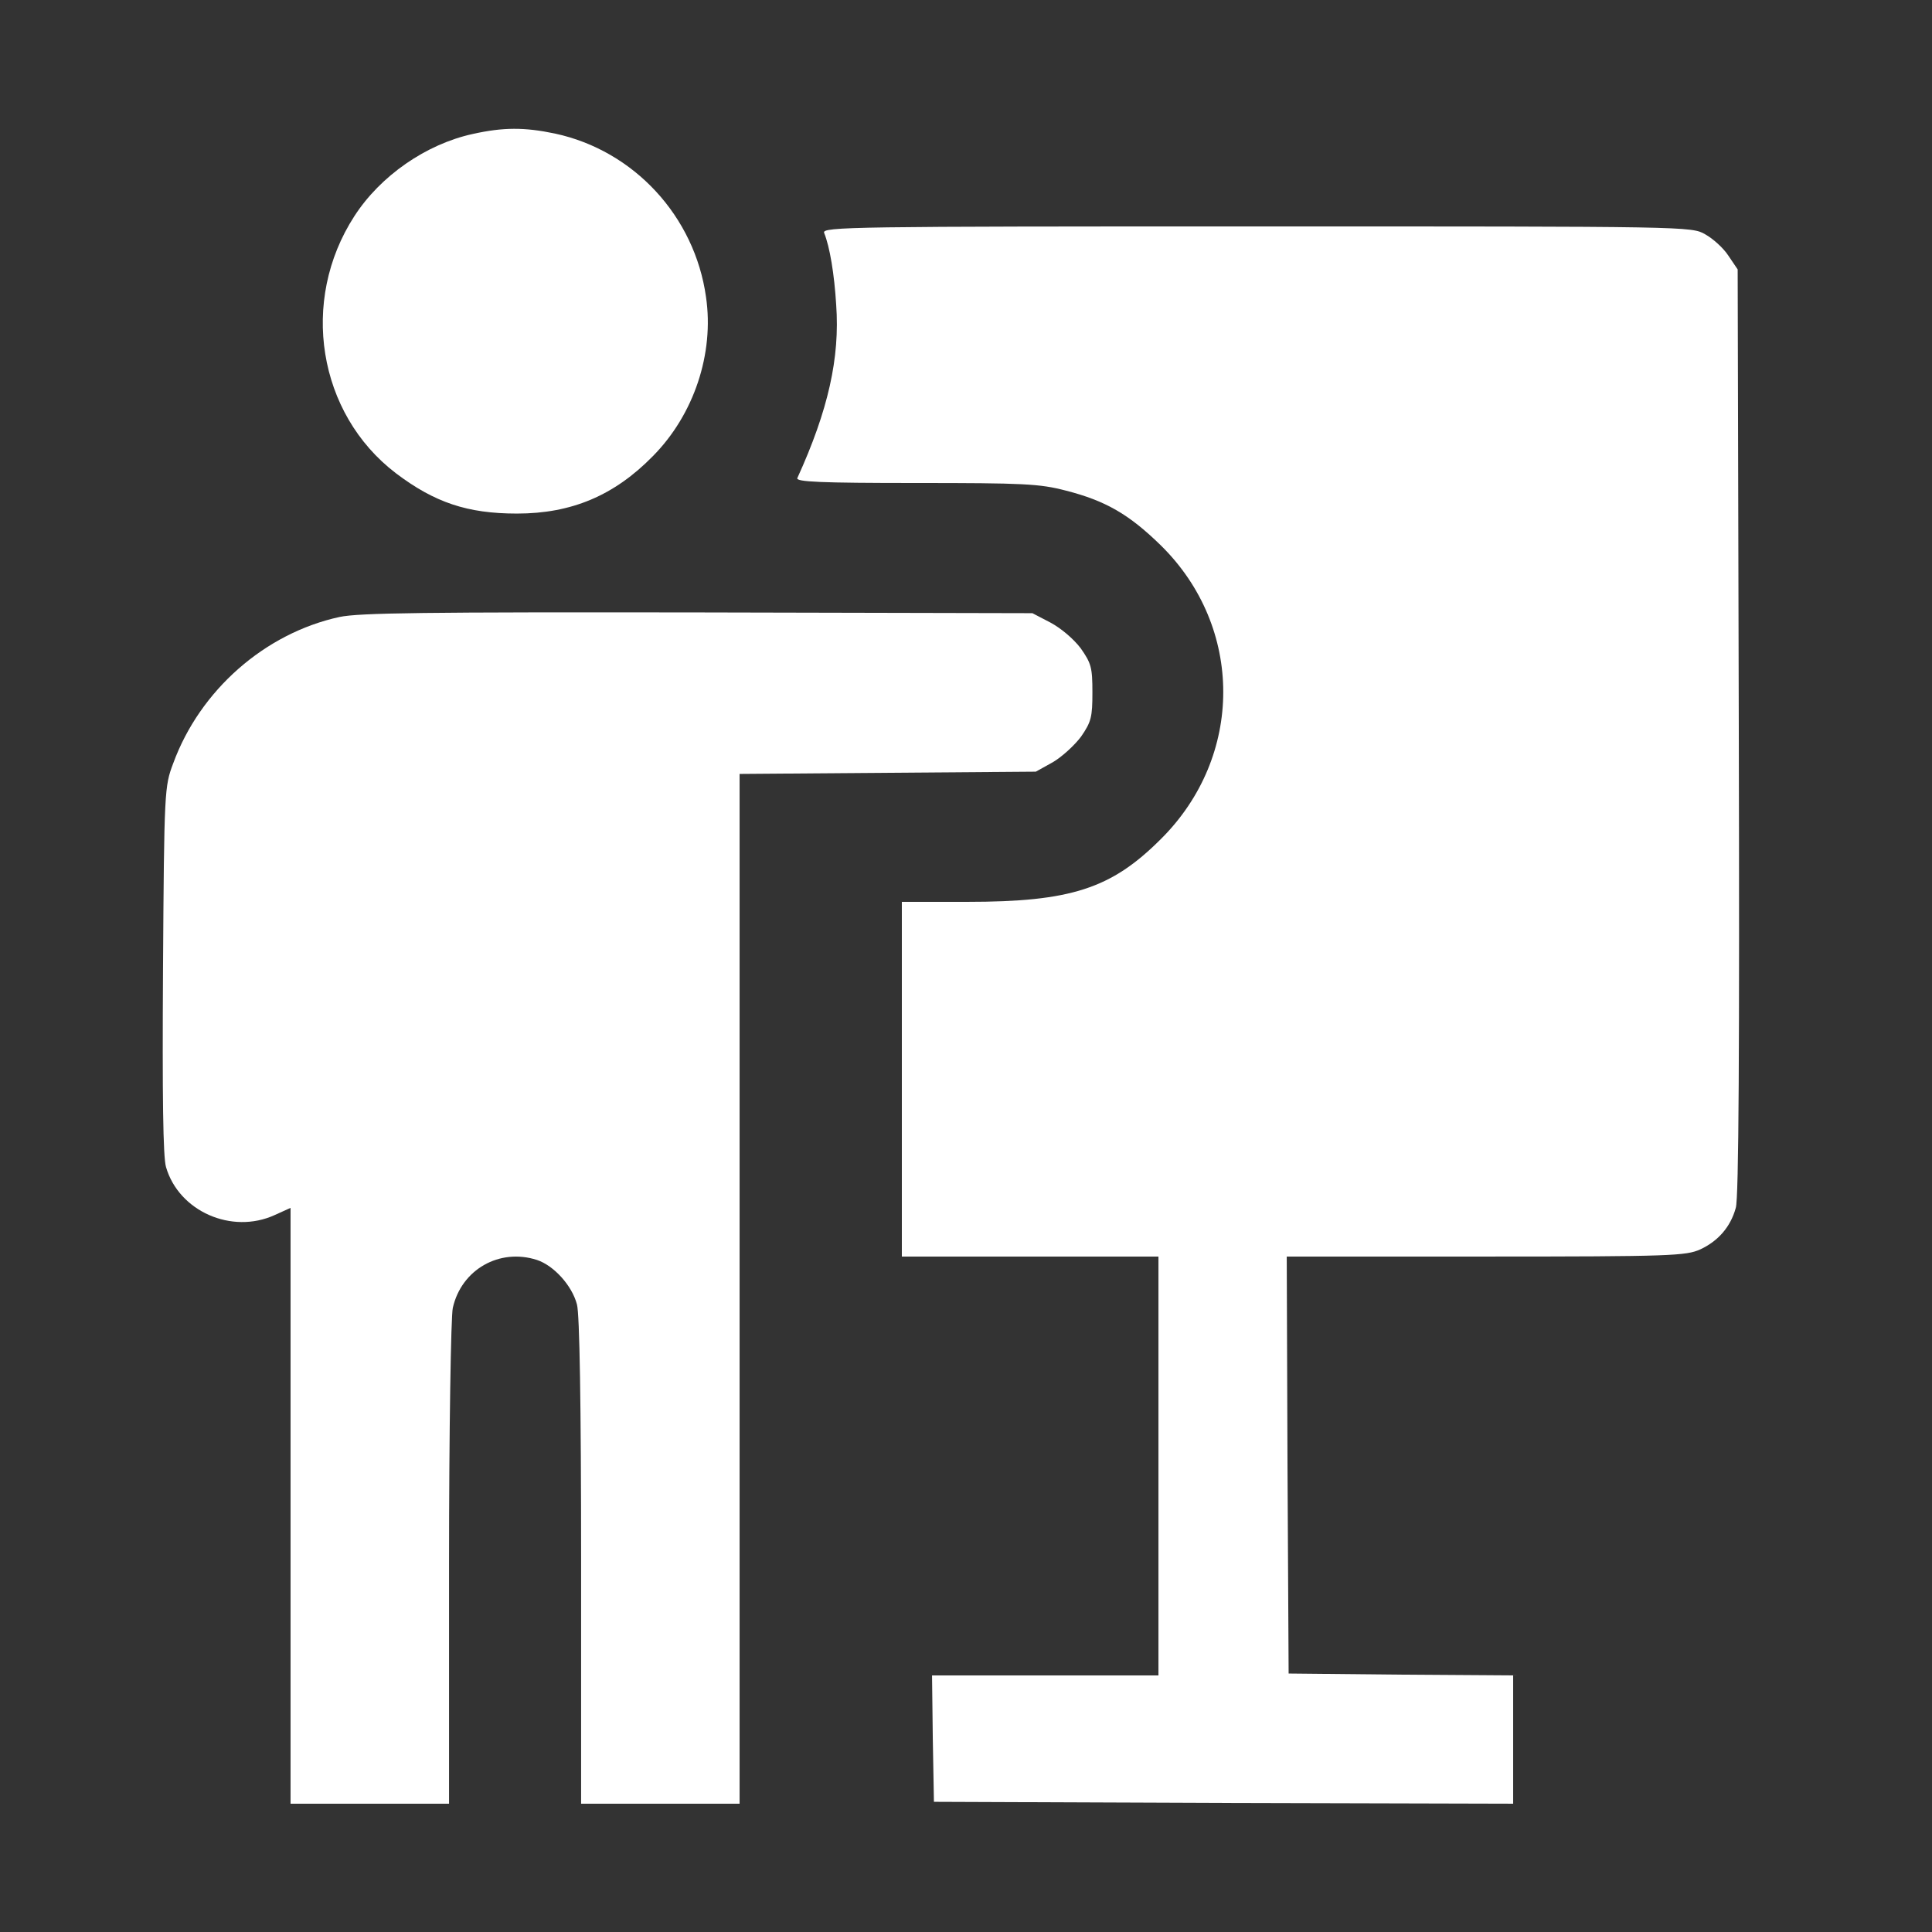
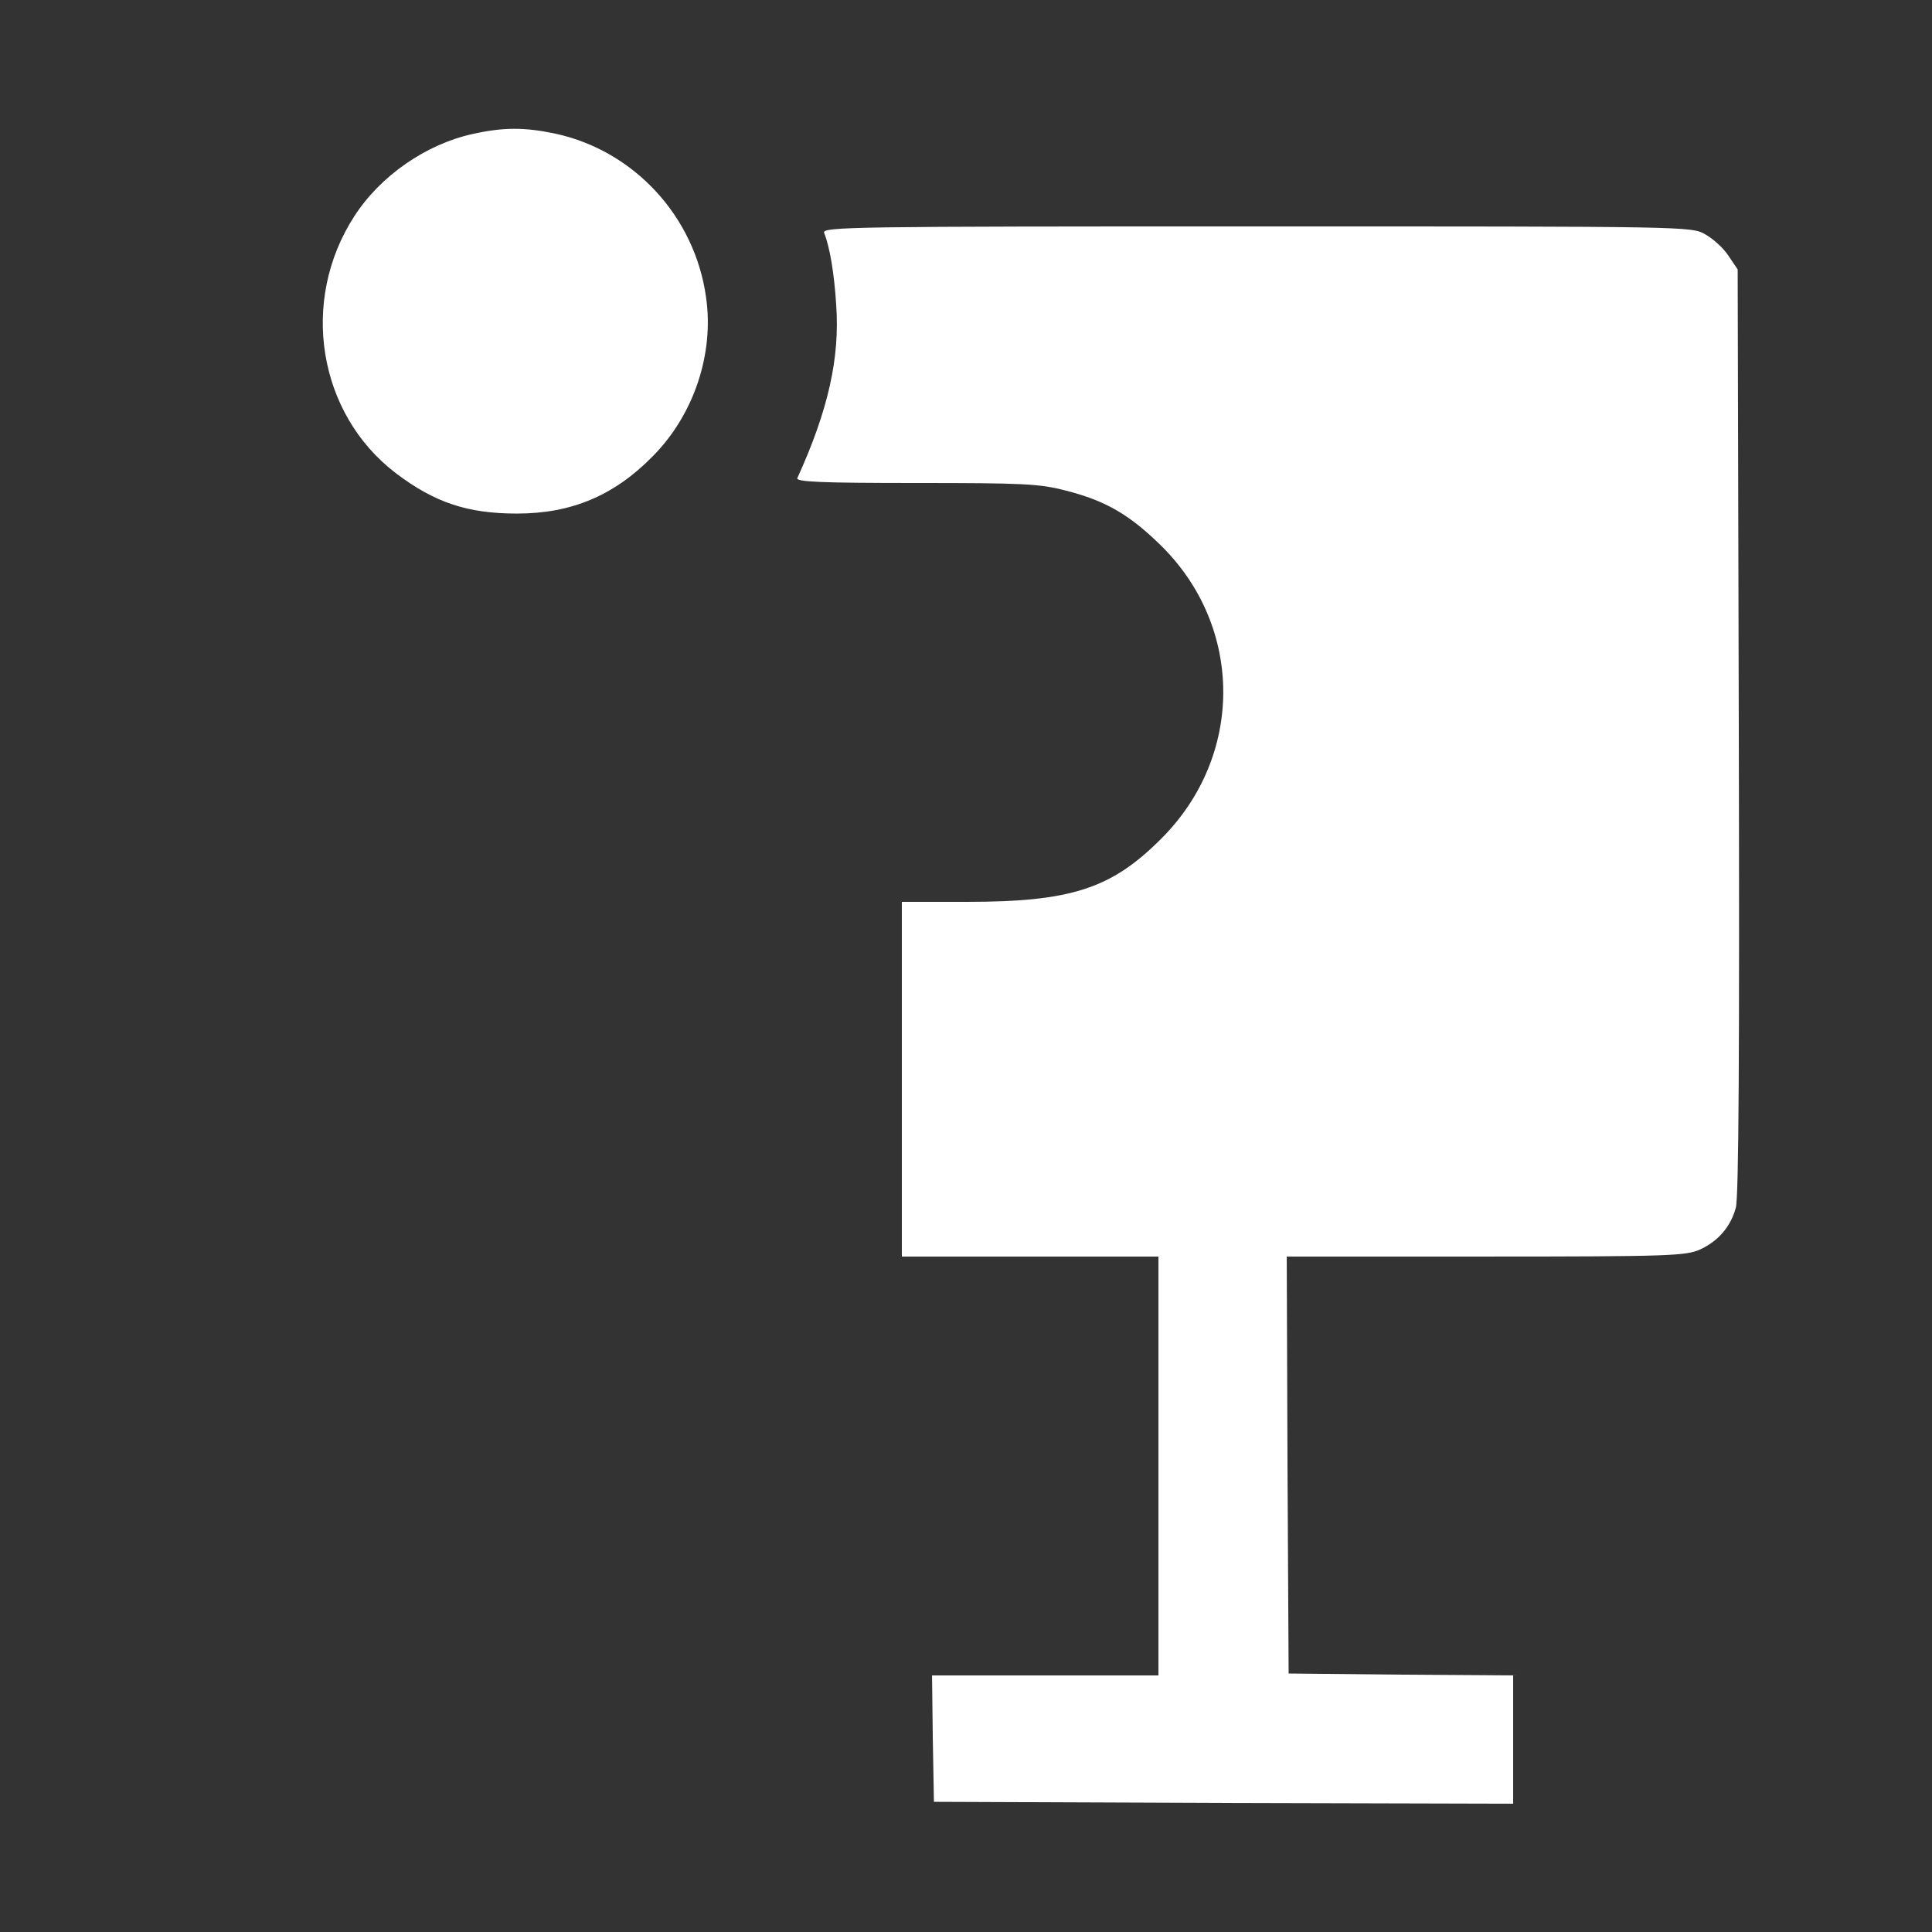
<svg xmlns="http://www.w3.org/2000/svg" version="1.0" width="512pt" height="512pt" viewBox="0 0 512 512" preserveAspectRatio="xMidYMid meet">
  <rect x="0" y="0" width="512" height="512" fill="#333333" stroke="none" />
  <g transform="translate(0,512) scale(0.1,-0.1)" fill="#fff" stroke="none">
    <path d="M1253 4765 c-124 -27 -245 -111 -314 -218 -145 -224 -97 -523 110 -681 103 -78 190 -107 321 -107 145 0 258 48 360 152 109 110 163 272 141 422 -30 214 -191 388 -400 433 -81 17 -137 17 -218 -1z" />
    <path d="M2184 4503 c15 -37 27 -109 32 -191 10 -140 -21 -279 -103 -459 -4 -10 62 -13 314 -13 286 0 328 -2 397 -20 106 -27 168 -63 252 -145 221 -217 221 -560 0 -779 -131 -131 -238 -166 -513 -166 l-173 0 0 -470 0 -470 340 0 340 0 0 -555 0 -555 -300 0 -300 0 2 -167 3 -168 768 -3 767 -2 0 170 0 170 -297 2 -298 3 -3 553 -2 552 527 0 c492 0 531 2 569 19 47 22 80 59 94 110 8 24 10 428 8 1262 l-3 1225 -25 37 c-13 20 -41 45 -61 56 -36 21 -45 21 -1189 21 -1072 0 -1152 -1 -1146 -17z" />
-     <path d="M900 3485 c-198 -43 -370 -194 -441 -388 -23 -61 -24 -69 -27 -547 -2 -335 0 -497 8 -523 34 -117 174 -179 288 -127 l42 19 0 -789 0 -790 210 0 210 0 0 638 c0 350 5 655 10 676 23 102 124 159 223 127 45 -15 93 -68 106 -118 7 -25 11 -263 11 -680 l0 -643 210 0 210 0 0 1365 0 1364 393 3 392 3 45 25 c24 14 58 45 75 68 27 39 30 52 30 117 0 66 -3 77 -31 117 -19 25 -52 53 -80 68 l-48 25 -886 2 c-727 1 -897 -1 -950 -12z" />
  </g>
</svg>